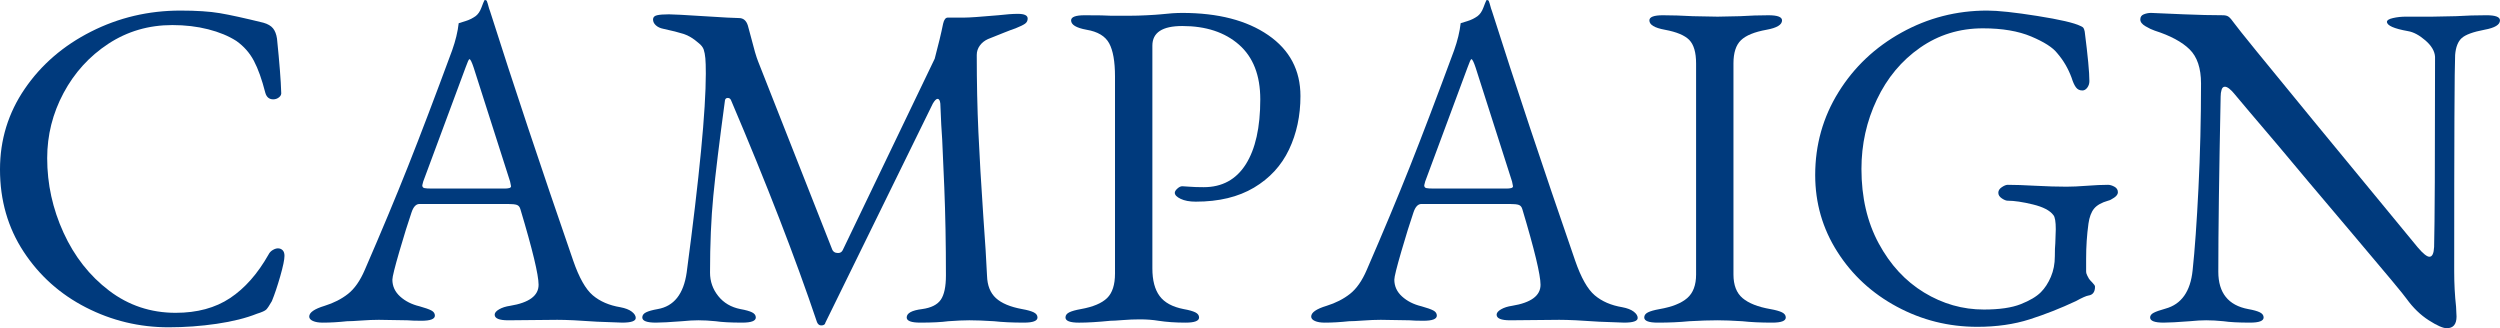
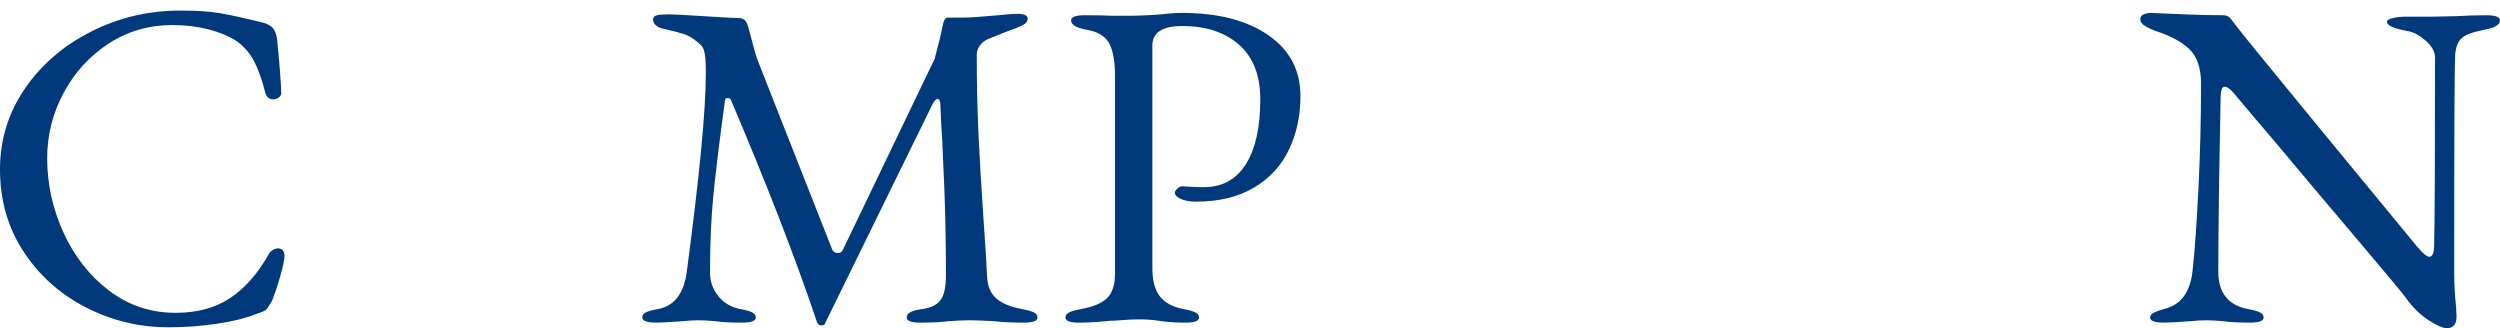
<svg xmlns="http://www.w3.org/2000/svg" id="_レイヤー_2" data-name="レイヤー 2" viewBox="0 0 219.428 28.809">
  <defs>
    <style>
      .cls-1 {
        fill: #003a7d;
      }
    </style>
  </defs>
  <g id="_レイヤー_1-2" data-name="レイヤー 1">
    <g>
      <path class="cls-1" d="M7.544,26.985c-2.269-1.162-4.094-2.794-5.474-4.9-1.38-2.104-2.07-4.51-2.07-7.216,0-2.596.724-4.954,2.173-7.073,1.448-2.118,3.389-3.792,5.822-5.022,2.432-1.23,5.043-1.845,7.831-1.845,1.421,0,2.576.076,3.465.226.888.151,2.166.43,3.833.841.382.109.662.273.84.492.177.219.293.52.349.902.218,2.132.341,3.704.369,4.715.027.164-.034.308-.184.431-.151.123-.322.184-.513.184-.355,0-.588-.191-.697-.574-.301-1.175-.635-2.112-1.004-2.808-.369-.697-.882-1.278-1.538-1.743-.683-.437-1.51-.779-2.48-1.025-.97-.246-2.016-.369-3.136-.369-2.078,0-3.95.547-5.617,1.64-1.667,1.094-2.979,2.536-3.936,4.325-.957,1.791-1.435,3.697-1.435,5.719,0,2.269.478,4.448,1.435,6.54.956,2.091,2.289,3.786,3.997,5.084,1.708,1.299,3.656,1.948,5.843,1.948,1.886,0,3.478-.43,4.776-1.292,1.298-.861,2.425-2.138,3.383-3.833.082-.164.205-.293.369-.389.164-.095.314-.144.451-.144.164,0,.3.055.41.164.109.109.164.273.164.492,0,.328-.123.922-.369,1.783-.246.861-.492,1.593-.738,2.194-.219.383-.383.629-.492.738-.11.11-.383.233-.82.369-.957.383-2.132.677-3.526.882-1.394.205-2.802.307-4.223.307-2.569,0-4.988-.581-7.257-1.742Z" />
-       <path class="cls-1" d="M27.469,28.174c-.219-.095-.328-.226-.328-.389,0-.355.451-.67,1.353-.943.792-.246,1.476-.594,2.05-1.045.574-.451,1.066-1.155,1.476-2.112,1.448-3.334,2.712-6.361,3.792-9.082,1.08-2.719,2.371-6.115,3.875-10.188.3-.847.492-1.64.574-2.378.082-.027.28-.088.594-.185.314-.095.608-.239.882-.43.219-.164.389-.41.512-.738.123-.328.211-.546.267-.656.027-.027.062-.034.103-.021.041.014.075.035.103.062.054.137.102.287.143.451s.088.314.144.451c2.022,6.369,4.455,13.667,7.298,21.894.519,1.504,1.093,2.521,1.722,3.054.628.533,1.435.882,2.419,1.046.437.082.772.212,1.005.389.232.178.348.363.348.553,0,.273-.397.41-1.189.41l-2.214-.082c-1.531-.11-2.692-.164-3.485-.164l-4.305.041c-.793,0-1.189-.164-1.189-.492,0-.164.129-.321.39-.471.259-.15.58-.252.963-.308,1.667-.273,2.501-.888,2.501-1.845,0-.875-.533-3.088-1.599-6.642-.055-.191-.157-.314-.307-.369-.151-.054-.417-.082-.8-.082h-7.749c-.301,0-.533.246-.697.738-.301.875-.656,2.016-1.066,3.423-.41,1.408-.615,2.235-.615,2.481,0,.574.226,1.066.677,1.476.451.41,1.018.697,1.701.861.492.137.841.26,1.046.369.205.11.307.26.307.451,0,.301-.396.451-1.189.451-.492,0-.902-.014-1.23-.041l-2.501-.041c-.465,0-.978.021-1.538.062-.561.041-.978.062-1.25.062-.765.082-1.476.123-2.132.123-.355,0-.643-.048-.861-.144ZM44.28,16.55c.164,0,.301-.013.41-.041.109-.027.164-.082.164-.164l-.082-.41-3.198-10.004c-.164-.492-.287-.738-.369-.738-.055,0-.164.232-.328.697l-3.731,10.045-.082.328c0,.137.062.219.185.246.123.028.349.041.677.041h6.355Z" />
      <path class="cls-1" d="M56.374,27.866c0-.191.109-.341.328-.451.218-.109.56-.205,1.025-.287,1.421-.246,2.269-1.312,2.542-3.198,1.12-8.418,1.681-14.24,1.681-17.466,0-.628-.014-1.08-.041-1.353-.028-.301-.075-.553-.143-.759-.069-.205-.226-.403-.472-.594-.438-.383-.868-.642-1.292-.779-.424-.136-1.019-.287-1.783-.451-.274-.054-.492-.157-.656-.308-.164-.15-.246-.321-.246-.512s.116-.314.349-.369c.232-.054.58-.082,1.045-.082.355,0,1.38.055,3.075.164,1.694.109,2.719.164,3.075.164.383,0,.642.219.779.656l.287,1.066c.246.984.451,1.681.615,2.091l6.478,16.441c.082.246.259.369.533.369.191,0,.328-.082.41-.246l8.077-16.81c.328-1.23.574-2.255.738-3.075.082-.355.218-.533.41-.533h1.476c.41,0,1.394-.068,2.952-.205.71-.082,1.284-.123,1.722-.123.574,0,.861.137.861.41,0,.192-.076.342-.226.451-.15.109-.43.246-.84.41-.246.082-.574.205-.984.369-.41.164-.888.356-1.435.574-.301.137-.54.328-.717.574-.178.246-.267.52-.267.82,0,2.406.047,4.661.144,6.765.095,2.105.239,4.565.43,7.38.164,2.242.273,3.991.328,5.248.027.848.287,1.497.779,1.948.492.451,1.257.773,2.296.964.464.082.806.178,1.025.287.219.11.328.26.328.451,0,.301-.397.451-1.189.451-1.011,0-1.886-.041-2.624-.123-.875-.055-1.599-.082-2.173-.082-.465,0-1.08.027-1.845.082-.602.082-1.422.123-2.46.123-.793,0-1.189-.151-1.189-.451,0-.382.451-.628,1.353-.738.792-.109,1.339-.383,1.64-.82.301-.437.451-1.148.451-2.132,0-2.788-.048-5.364-.144-7.729-.096-2.364-.157-3.765-.184-4.202-.055-.683-.11-1.736-.164-3.157-.028-.273-.11-.41-.246-.41-.109,0-.246.137-.41.41l-9.43,19.229c-.027.164-.15.246-.369.246-.164,0-.287-.096-.369-.287-1.886-5.603-4.401-12.095-7.544-19.475-.055-.136-.151-.205-.287-.205-.137,0-.219.069-.246.205-.492,3.635-.834,6.437-1.025,8.405-.191,1.968-.287,4.209-.287,6.724,0,.765.239,1.449.718,2.05.478.602,1.127.984,1.947,1.148.464.082.806.178,1.025.287.219.11.328.26.328.451,0,.301-.396.451-1.189.451-1.011,0-1.791-.041-2.337-.123-.547-.055-1.053-.082-1.517-.082-.41,0-.889.027-1.435.082-1.066.082-1.832.123-2.296.123-.793,0-1.189-.151-1.189-.451Z" />
      <path class="cls-1" d="M93.519,27.866c0-.191.109-.341.328-.451.219-.109.56-.205,1.025-.287,1.066-.191,1.831-.513,2.296-.964.464-.451.697-1.168.697-2.153V6.71c0-1.312-.171-2.282-.513-2.911-.342-.628-1.004-1.025-1.988-1.189-.902-.164-1.353-.437-1.353-.82,0-.301.396-.451,1.189-.451,1.175,0,1.94.014,2.296.041h1.722c.41,0,.888-.013,1.435-.041.547-.027.957-.054,1.23-.082.71-.082,1.339-.123,1.886-.123,3.143,0,5.658.65,7.544,1.948,1.886,1.299,2.829,3.082,2.829,5.351,0,1.722-.335,3.287-1.004,4.694-.67,1.408-1.695,2.521-3.075,3.342-1.381.82-3.082,1.23-5.104,1.23-.547,0-.991-.082-1.333-.246-.342-.164-.513-.342-.513-.533,0-.109.075-.232.226-.369.15-.136.293-.205.43-.205.082,0,.293.014.635.041.342.028.759.041,1.251.041,1.612,0,2.842-.669,3.69-2.009.847-1.339,1.271-3.239,1.271-5.699,0-2.104-.622-3.703-1.865-4.797-1.244-1.093-2.905-1.64-4.982-1.64-1.75,0-2.624.574-2.624,1.722v19.557c0,1.039.211,1.845.635,2.419.423.574,1.127.957,2.111,1.148.465.082.806.178,1.025.287.218.11.328.26.328.451,0,.301-.396.451-1.189.451-.875,0-1.667-.055-2.378-.164-.492-.082-1.039-.123-1.64-.123-.492,0-.991.021-1.496.062-.506.041-.868.062-1.087.062-1.094.109-2.009.164-2.747.164-.793,0-1.189-.151-1.189-.451Z" />
-       <path class="cls-1" d="M115.413,28.174c-.219-.095-.328-.226-.328-.389,0-.355.451-.67,1.353-.943.792-.246,1.476-.594,2.05-1.045.574-.451,1.066-1.155,1.476-2.112,1.448-3.334,2.712-6.361,3.792-9.082,1.079-2.719,2.371-6.115,3.875-10.188.3-.847.492-1.64.574-2.378.082-.027.28-.088.594-.185.314-.095.608-.239.881-.43.219-.164.39-.41.513-.738.123-.328.211-.546.266-.656.027-.027.062-.034.103-.021.041.014.075.035.103.062.054.137.103.287.144.451s.088.314.143.451c2.022,6.369,4.455,13.667,7.298,21.894.519,1.504,1.093,2.521,1.722,3.054.628.533,1.435.882,2.419,1.046.437.082.772.212,1.004.389.232.178.348.363.348.553,0,.273-.396.41-1.189.41l-2.214-.082c-1.531-.11-2.693-.164-3.485-.164l-4.305.041c-.793,0-1.189-.164-1.189-.492,0-.164.129-.321.389-.471.26-.15.58-.252.964-.308,1.667-.273,2.501-.888,2.501-1.845,0-.875-.533-3.088-1.599-6.642-.055-.191-.157-.314-.307-.369-.151-.054-.417-.082-.8-.082h-7.749c-.301,0-.533.246-.697.738-.301.875-.656,2.016-1.066,3.423-.41,1.408-.615,2.235-.615,2.481,0,.574.225,1.066.677,1.476.451.41,1.018.697,1.701.861.492.137.841.26,1.045.369.205.11.308.26.308.451,0,.301-.396.451-1.189.451-.492,0-.902-.014-1.23-.041l-2.501-.041c-.465,0-.978.021-1.538.062-.561.041-.978.062-1.25.062-.766.082-1.476.123-2.132.123-.355,0-.643-.048-.861-.144ZM132.223,16.55c.164,0,.301-.013.41-.041.109-.027.164-.082.164-.164l-.082-.41-3.198-10.004c-.164-.492-.287-.738-.369-.738-.055,0-.164.232-.328.697l-3.731,10.045-.082.328c0,.137.062.219.184.246.123.028.349.041.677.041h6.355Z" />
-       <path class="cls-1" d="M144.317,27.866c0-.191.109-.341.328-.451.219-.109.56-.205,1.025-.287,1.093-.191,1.899-.513,2.419-.964.519-.451.779-1.141.779-2.071V5.562c0-.956-.199-1.64-.594-2.05-.397-.41-1.114-.71-2.153-.902-.902-.164-1.353-.437-1.353-.82,0-.301.396-.451,1.189-.451.765,0,1.64.028,2.624.082l2.173.041,1.968-.041c.874-.054,1.708-.082,2.501-.082s1.189.15,1.189.451c0,.383-.451.656-1.353.82-1.066.191-1.818.499-2.255.922-.438.424-.656,1.101-.656,2.03v18.532c0,.93.266,1.62.799,2.071s1.346.773,2.44.964c.464.082.806.178,1.025.287.219.11.328.26.328.451,0,.301-.396.451-1.189.451-1.011,0-1.886-.041-2.624-.123-.875-.055-1.599-.082-2.173-.082-.684,0-1.517.027-2.501.082-.82.082-1.736.123-2.747.123-.793,0-1.189-.151-1.189-.451Z" />
-       <path class="cls-1" d="M166.498,26.923c-2.187-1.175-3.93-2.781-5.228-4.818-1.299-2.036-1.948-4.284-1.948-6.744,0-2.651.683-5.077,2.05-7.278,1.366-2.2,3.211-3.942,5.535-5.228,2.323-1.284,4.824-1.927,7.503-1.927.956,0,2.425.158,4.407.472,1.981.314,3.245.608,3.792.881.136.055.225.117.266.185.041.069.075.171.103.308.273,2.132.41,3.581.41,4.346,0,.219-.062.41-.185.574s-.267.246-.43.246c-.246,0-.438-.095-.574-.287-.137-.191-.26-.464-.369-.82-.301-.82-.725-1.544-1.271-2.173-.383-.492-1.142-.977-2.275-1.456-1.135-.478-2.549-.718-4.244-.718-2.05,0-3.889.568-5.514,1.701-1.627,1.135-2.891,2.652-3.792,4.551-.902,1.9-1.353,3.93-1.353,6.089,0,2.488.505,4.667,1.517,6.54,1.011,1.872,2.337,3.307,3.977,4.305,1.64.998,3.389,1.496,5.248,1.496,1.366,0,2.446-.157,3.239-.471.792-.314,1.38-.662,1.763-1.045.355-.355.649-.806.882-1.353.232-.546.348-1.148.348-1.804,0-.492.013-.875.041-1.148l.041-1.23c0-.656-.069-1.066-.205-1.23-.301-.41-.902-.724-1.804-.943-.902-.219-1.64-.328-2.214-.328-.137,0-.308-.068-.512-.205-.205-.136-.308-.301-.308-.492,0-.191.103-.355.308-.492.205-.136.375-.205.512-.205.628,0,1.435.027,2.419.082,1.038.055,1.954.082,2.747.082.492,0,1.093-.027,1.804-.082.71-.054,1.325-.082,1.845-.082.164,0,.348.055.553.164.205.11.308.274.308.492,0,.164-.11.322-.328.471-.219.15-.396.24-.533.266-.574.164-.984.397-1.23.697-.246.301-.41.738-.492,1.312-.137.984-.205,2.009-.205,3.075v1.107c0,.137.034.266.103.389.068.123.116.212.144.267.054.082.157.198.307.348.15.151.226.267.226.349,0,.465-.192.724-.574.779-.192.028-.561.192-1.107.492-1.339.629-2.692,1.162-4.059,1.599-1.367.437-2.898.656-4.592.656-2.515,0-4.865-.587-7.052-1.763Z" />
      <path class="cls-1" d="M213.176,28.112c-.725-.464-1.374-1.093-1.948-1.886-.219-.328-1.811-2.241-4.777-5.74-2.966-3.499-5.119-6.054-6.458-7.667-2.187-2.569-3.471-4.086-3.854-4.551-.355-.437-.643-.656-.861-.656-.137,0-.233.089-.287.267-.055.178-.082.376-.082.594-.137,6.751-.205,11.876-.205,15.375,0,1.859.874,2.952,2.624,3.28.465.082.806.178,1.025.287.219.11.328.26.328.451,0,.301-.396.451-1.189.451-1.011,0-1.791-.041-2.337-.123-.547-.055-1.052-.082-1.517-.082-.41,0-.888.027-1.435.082-1.066.082-1.832.123-2.296.123-.793,0-1.189-.151-1.189-.451,0-.164.103-.3.307-.41.205-.109.554-.232,1.046-.369,1.394-.383,2.186-1.503,2.378-3.362.191-1.777.362-4.175.512-7.196.15-3.02.226-6.088.226-9.205,0-1.339-.335-2.337-1.005-2.993-.67-.656-1.688-1.202-3.054-1.64-.246-.082-.52-.211-.82-.39-.301-.177-.451-.375-.451-.594s.103-.369.308-.451c.205-.082.416-.123.635-.123l2.87.123c1.312.055,2.46.082,3.444.082.219,0,.389.048.512.144.123.096.28.281.471.553.328.465,2.637,3.307,6.929,8.528,4.291,5.221,7.352,8.938,9.184,11.152.465.547.806.82,1.025.82.246,0,.382-.287.41-.861.054-2.077.082-7.639.082-16.687-.028-.492-.308-.97-.841-1.435-.533-.464-1.045-.738-1.537-.82-1.23-.219-1.845-.492-1.845-.82,0-.136.177-.246.533-.328.355-.082.738-.123,1.148-.123h2.337l2.05-.041c.875-.054,1.763-.082,2.665-.082.792,0,1.189.15,1.189.451,0,.383-.451.656-1.353.82-1.011.191-1.681.438-2.009.738-.328.301-.52.793-.574,1.476-.055.984-.082,7.312-.082,18.983,0,1.094.054,2.132.164,3.116l.041.861c0,.683-.287,1.025-.861,1.025-.328,0-.854-.233-1.578-.697Z" />
    </g>
  </g>
</svg>